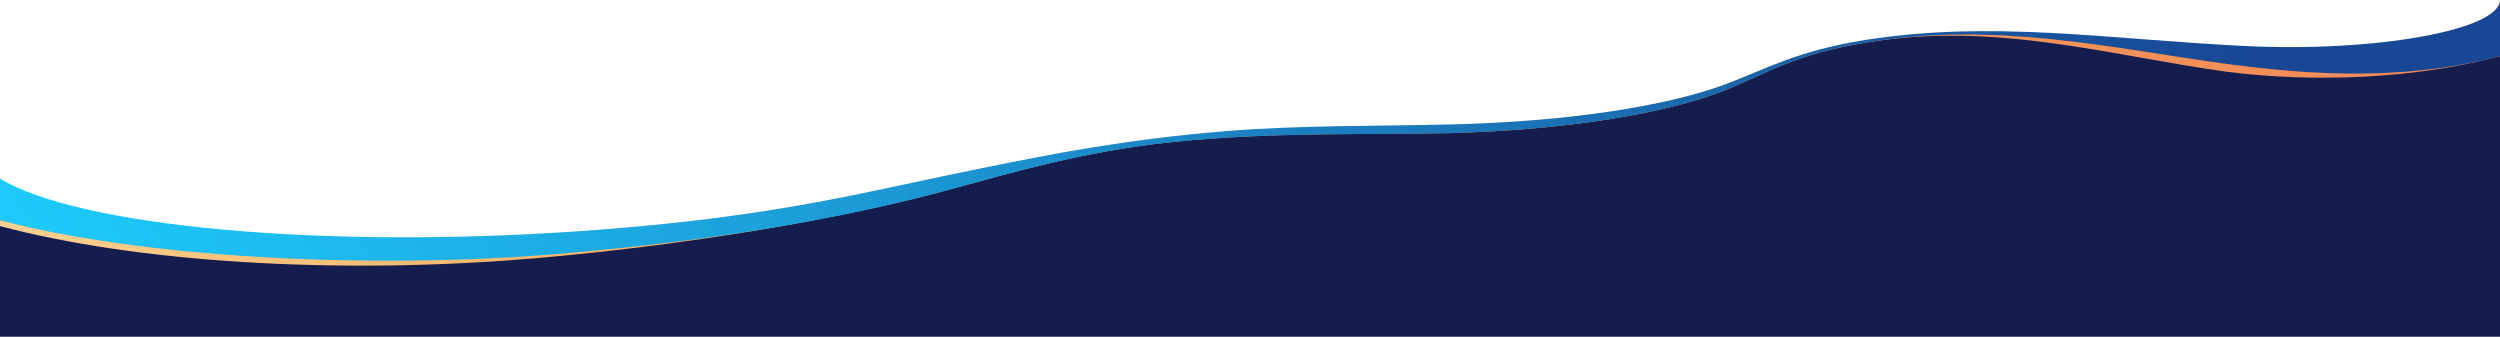
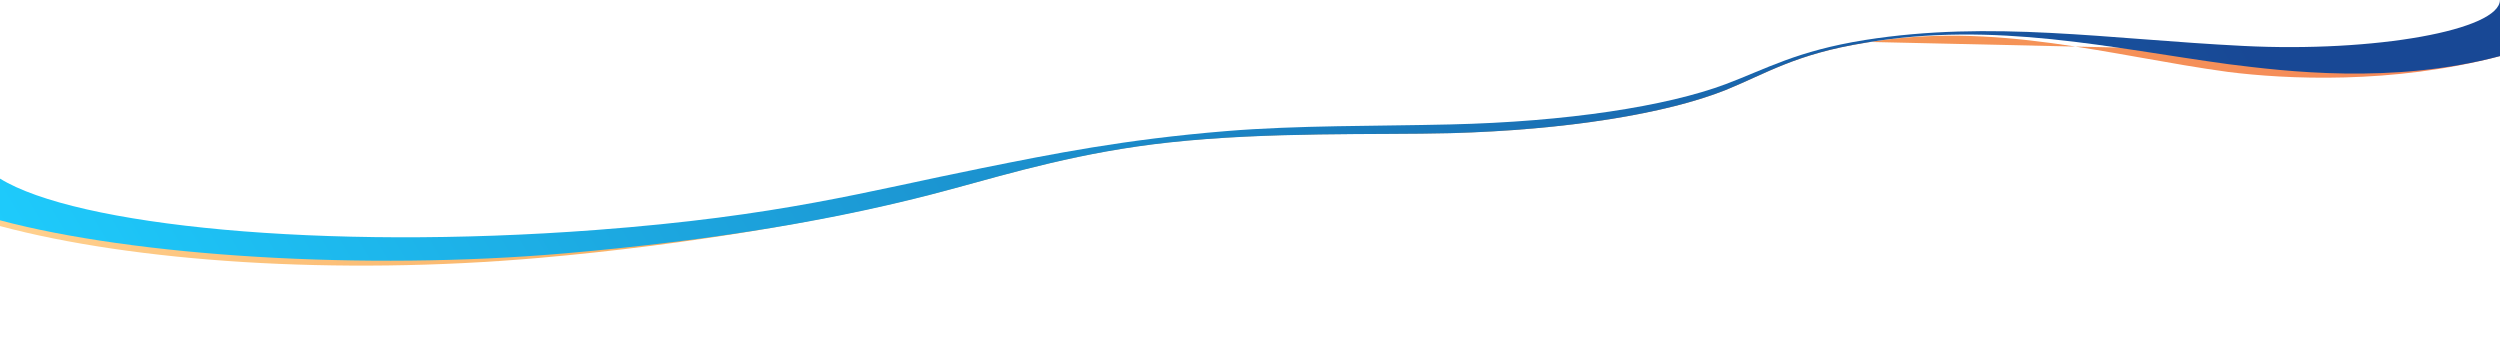
<svg xmlns="http://www.w3.org/2000/svg" viewBox="0 0 750 101.02">
  <defs>
    <style>.cls-1{fill:#151d4e;}.cls-2{fill:url(#linear-gradient);}.cls-3{fill:url(#linear-gradient-2);}.cls-4{fill:#fff;}</style>
    <linearGradient id="linear-gradient" y1="39.84" x2="750" y2="39.84" gradientUnits="userSpaceOnUse">
      <stop offset="0" stop-color="#ffd18f" />
      <stop offset="0.07" stop-color="#fdc782" />
      <stop offset="0.25" stop-color="#f9b267" />
      <stop offset="0.41" stop-color="#f7a657" />
      <stop offset="0.53" stop-color="#f6a151" />
      <stop offset="1" stop-color="#f5895b" />
    </linearGradient>
    <linearGradient id="linear-gradient-2" x1="57.09" y1="199.31" x2="592.55" y2="-122.22" gradientUnits="userSpaceOnUse">
      <stop offset="0" stop-color="#1ecfff" />
      <stop offset="1" stop-color="#184895" />
    </linearGradient>
  </defs>
  <title>Asset 3</title>
  <g id="Layer_2" data-name="Layer 2">
    <g id="Objects">
-       <rect class="cls-1" width="750" height="101.02" />
-       <path class="cls-2" d="M0,0V67.82c40.21,10.74,100.89,14.86,161.56,9.57,44.72-3.91,90.55-11.59,123.89-20.69,18.42-5,39.11-11.17,65.3-14,29.85-3.24,62.08-2.23,84.33-2.78C469.9,39,499.91,34.11,517.71,27,530,22,538.69,16.21,559.5,12.84c39-6.66,74,4,109,8.75,17,2.14,49.18,3.81,81.5-4.76V0Z" />
+       <path class="cls-2" d="M0,0V67.82c40.21,10.74,100.89,14.86,161.56,9.57,44.72-3.91,90.55-11.59,123.89-20.69,18.42-5,39.11-11.17,65.3-14,29.85-3.24,62.08-2.23,84.33-2.78C469.9,39,499.91,34.11,517.71,27,530,22,538.69,16.21,559.5,12.84c39-6.66,74,4,109,8.75,17,2.14,49.18,3.81,81.5-4.76Z" />
      <path class="cls-3" d="M0,0V66.09C40.21,76.83,108.9,81.26,169.56,76c44.73-3.9,82.55-10.16,115.89-19.26,18.42-5,39.11-11.17,65.3-14,29.85-3.24,62.08-2.23,84.33-2.78C469.9,39,499.91,34.11,517.71,27,530,22,538.69,16.21,559.5,12.84c39-6.66,74,1.66,109,6.41,17,2.14,49.18,6.15,81.5-2.42V0Z" />
      <path class="cls-4" d="M0,0V53.58C22.79,67.66,96.43,75.2,178.69,69c55.55-4.19,80.9-11.54,116-18.59,21-4.22,42.51-8.57,73.14-11.08,21.51-1.77,45-1.46,67.28-2,34.82-.8,64.83-5.42,82.63-12.1C530,20.62,539,15.28,559.5,12c38-6,72.55-.26,113.48,1.78,39.53,2,77-4.78,77-13.8H0Z" />
    </g>
  </g>
</svg>